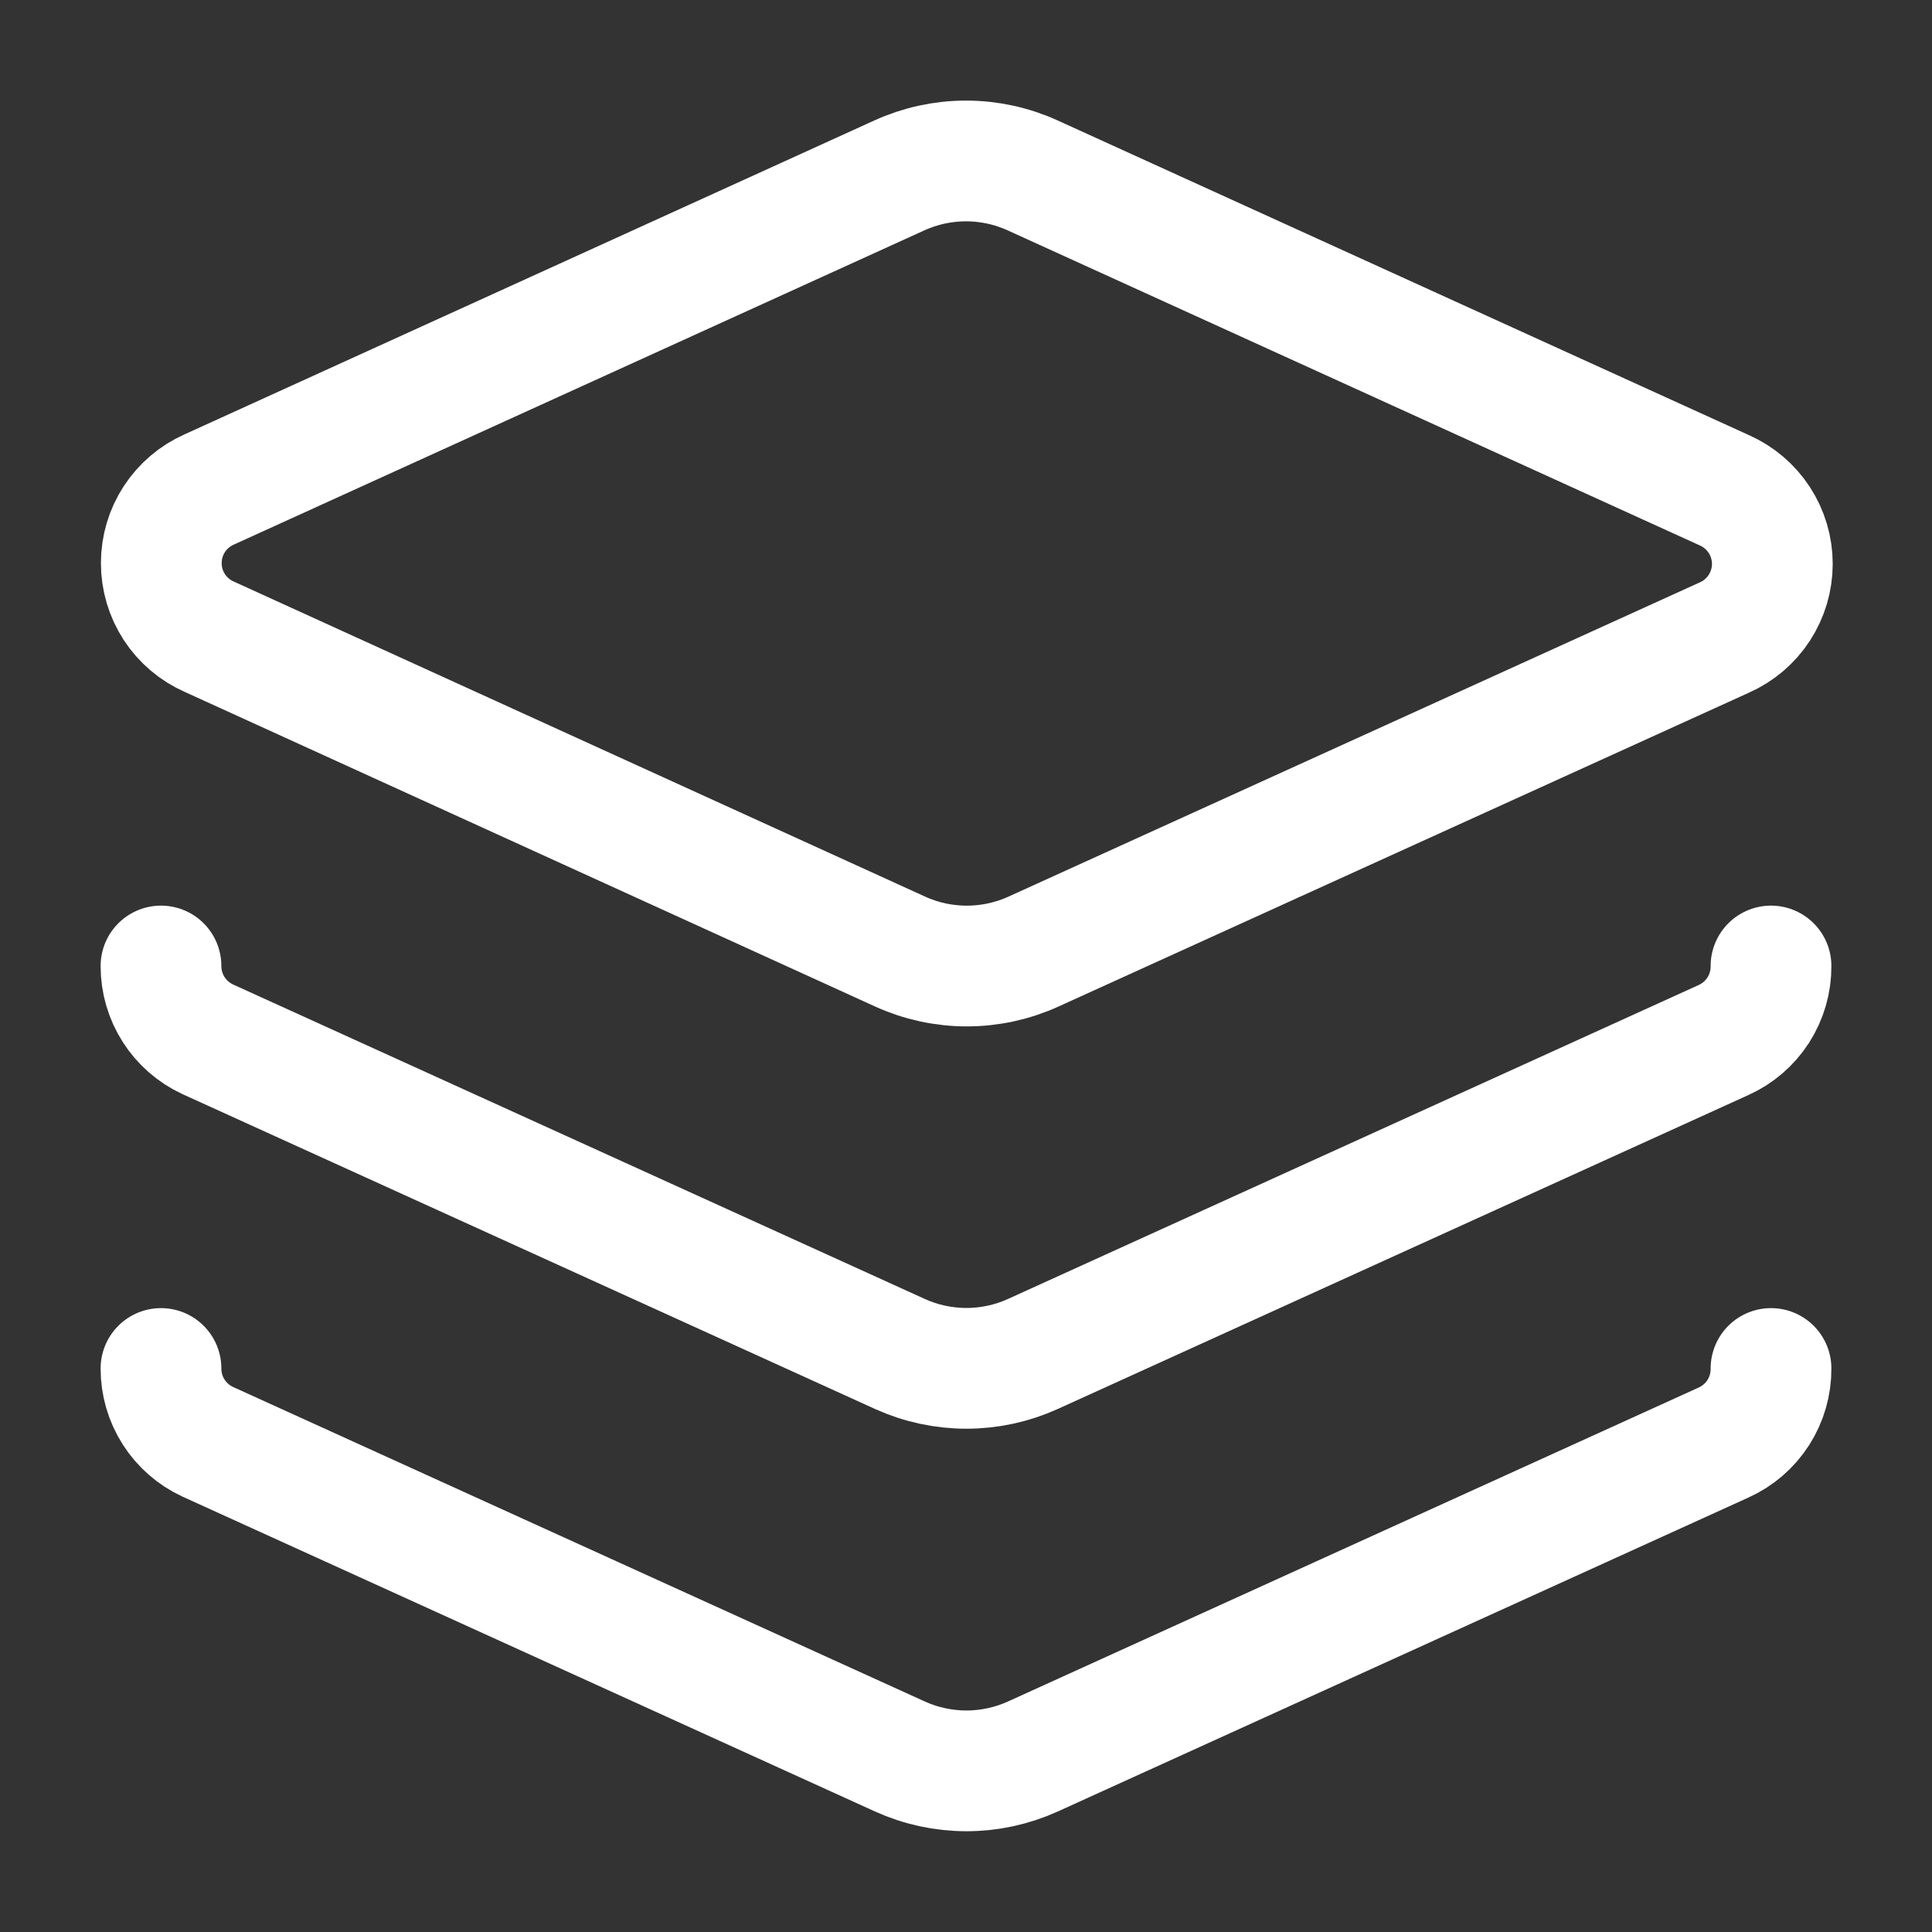
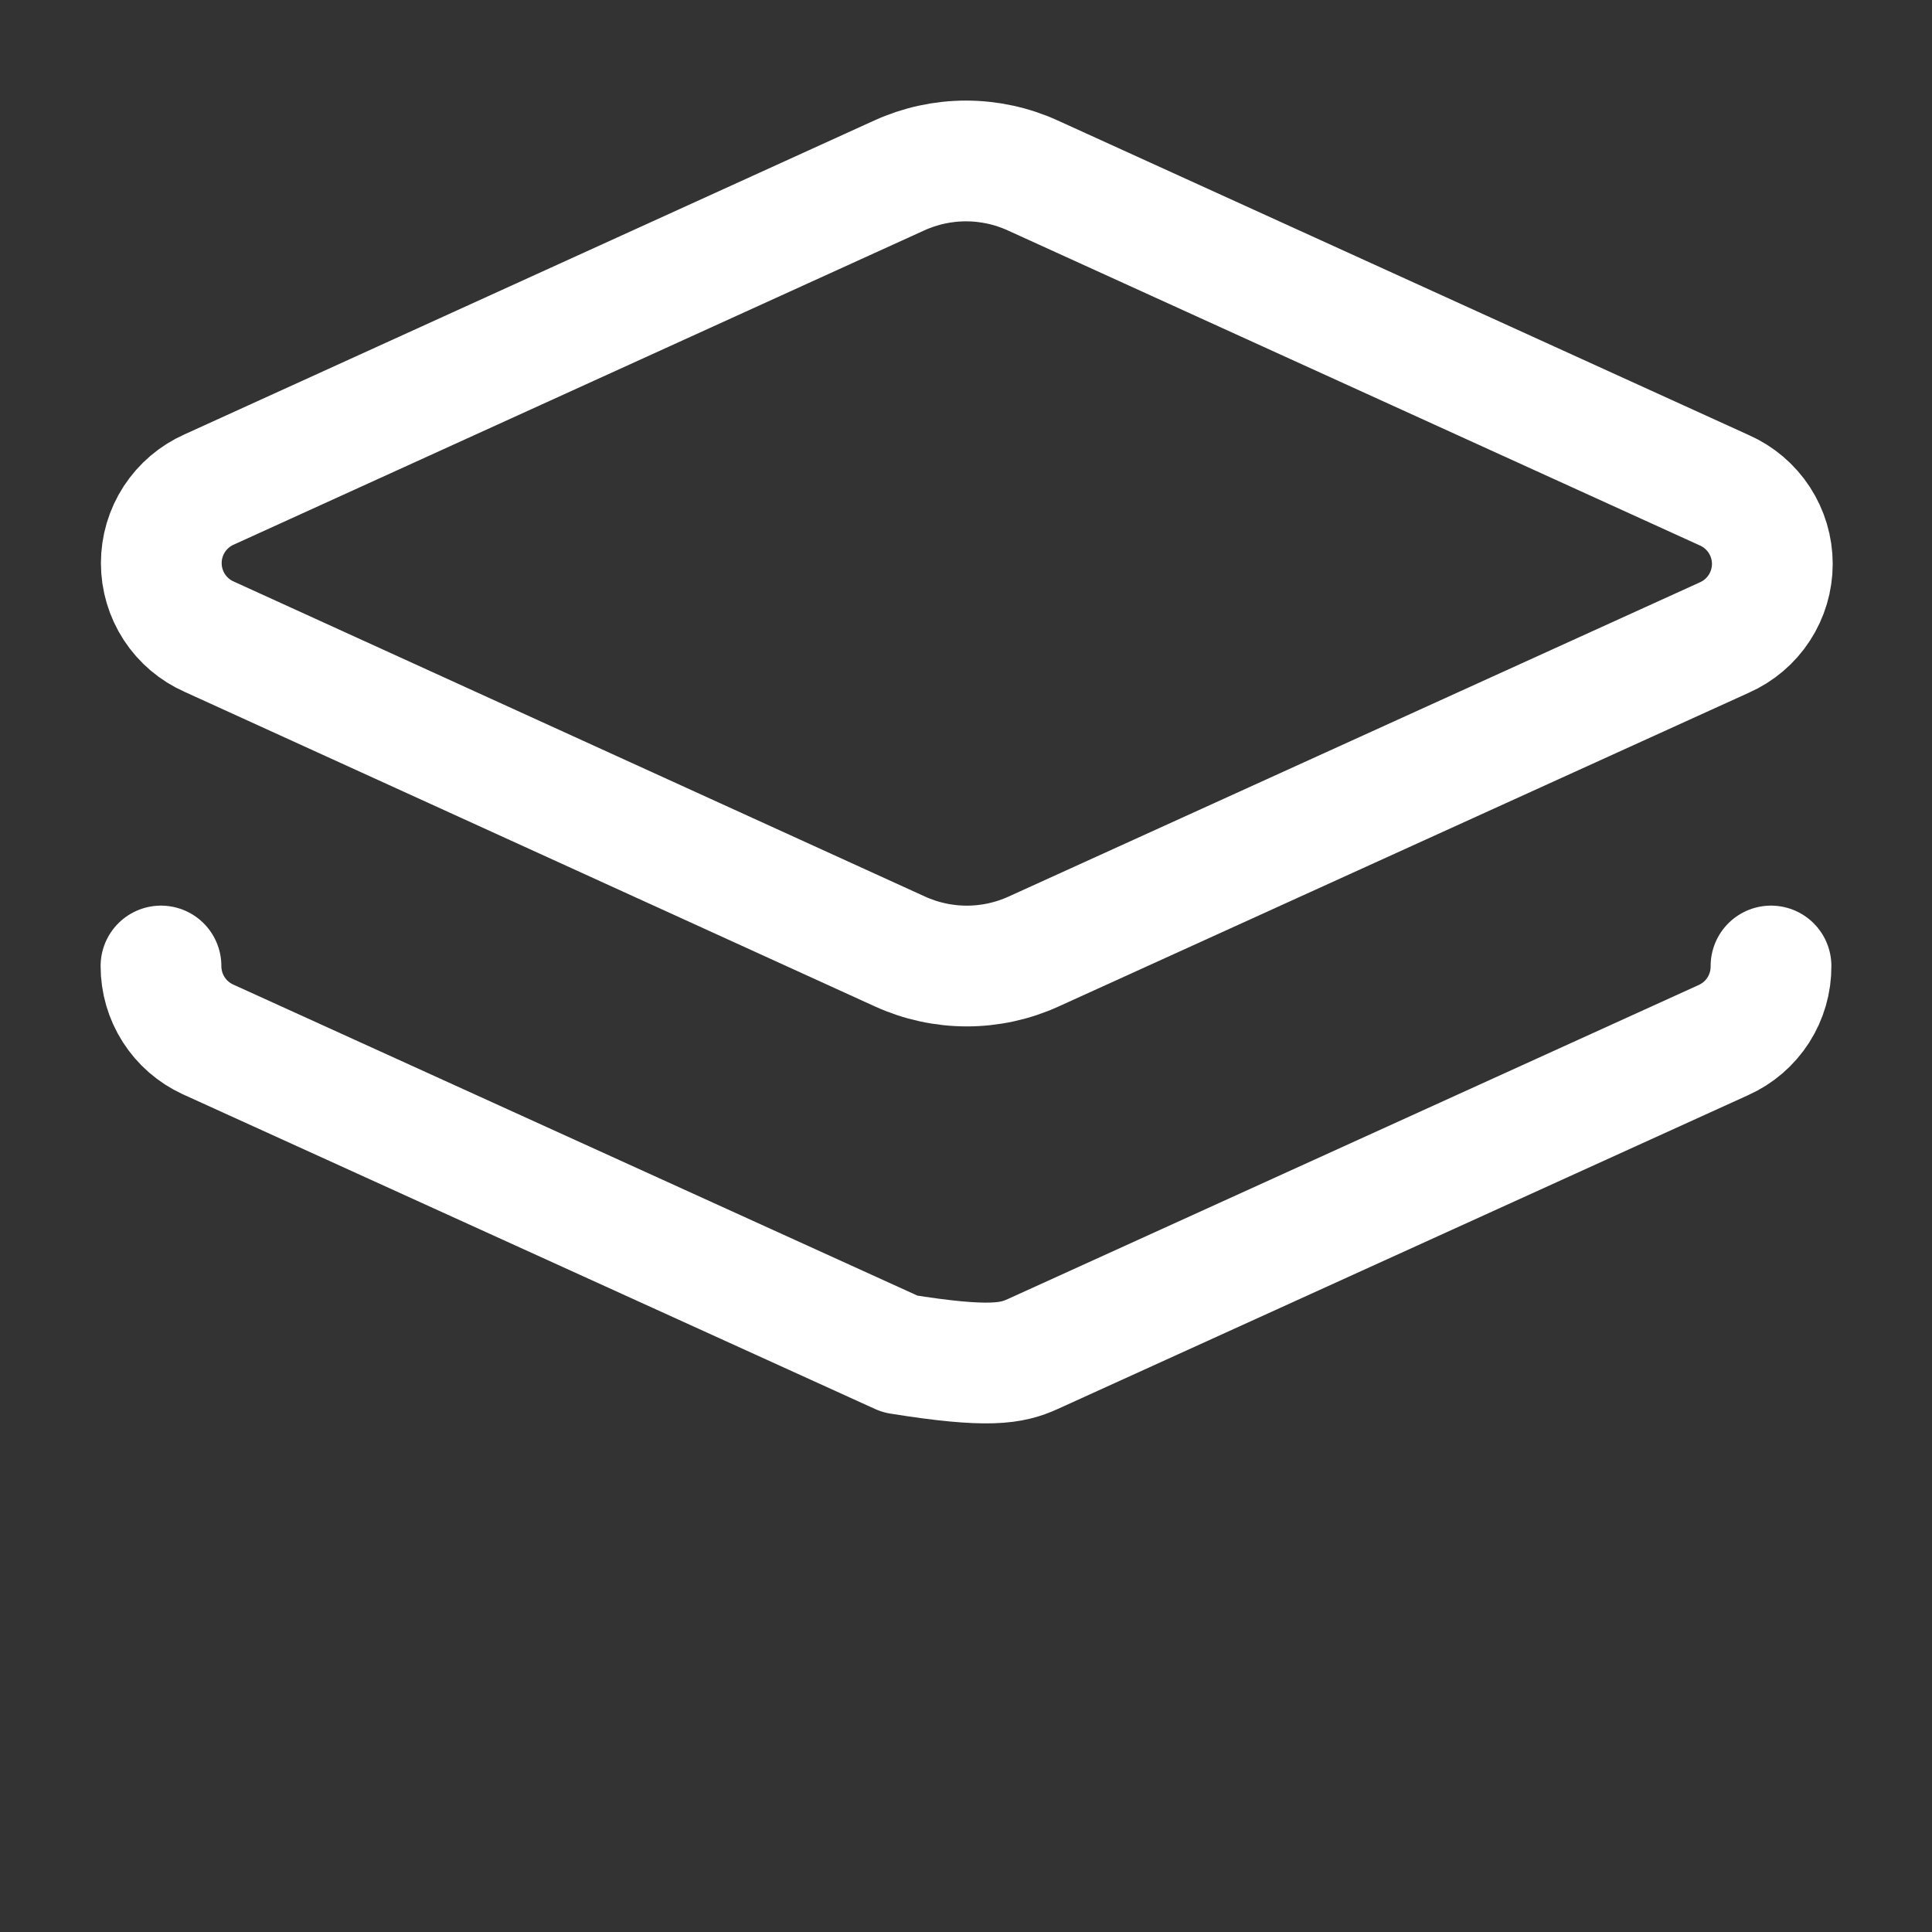
<svg xmlns="http://www.w3.org/2000/svg" width="64" height="64" viewBox="0 0 64 64" fill="none">
  <rect x="0" y="0" width="64" height="64" fill="#333333" stroke="none" />
  <path d="M34.213 5.813C33.519 5.496 32.764 5.332 32 5.332C31.236 5.332 30.482 5.496 29.787 5.813L6.933 16.213C6.46 16.422 6.058 16.764 5.775 17.197C5.493 17.63 5.343 18.136 5.343 18.653C5.343 19.171 5.493 19.677 5.775 20.11C6.058 20.543 6.46 20.885 6.933 21.093L29.813 31.52C30.508 31.837 31.263 32.001 32.027 32.001C32.79 32.001 33.545 31.837 34.24 31.52L57.12 21.12C57.593 20.911 57.995 20.57 58.278 20.136C58.56 19.703 58.711 19.197 58.711 18.68C58.711 18.163 58.56 17.657 58.278 17.224C57.995 16.79 57.593 16.449 57.12 16.24L34.213 5.813Z" stroke="white" stroke-width="4" stroke-linecap="round" stroke-linejoin="round" />
-   <path d="M5.333 32C5.332 32.51 5.477 33.01 5.751 33.44C6.025 33.87 6.417 34.212 6.88 34.427L29.813 44.853C30.505 45.166 31.255 45.328 32.013 45.328C32.772 45.328 33.522 45.166 34.213 44.853L57.093 34.453C57.565 34.241 57.965 33.896 58.245 33.461C58.524 33.025 58.671 32.517 58.667 32" stroke="white" stroke-width="4" stroke-linecap="round" stroke-linejoin="round" />
-   <path d="M5.333 45.333C5.332 45.843 5.477 46.343 5.751 46.773C6.025 47.203 6.417 47.546 6.88 47.76L29.813 58.187C30.505 58.5 31.255 58.662 32.013 58.662C32.772 58.662 33.522 58.5 34.213 58.187L57.093 47.787C57.565 47.575 57.965 47.23 58.245 46.794C58.524 46.358 58.671 45.851 58.667 45.333" stroke="white" stroke-width="4" stroke-linecap="round" stroke-linejoin="round" />
+   <path d="M5.333 32C5.332 32.51 5.477 33.01 5.751 33.44C6.025 33.87 6.417 34.212 6.88 34.427L29.813 44.853C32.772 45.328 33.522 45.166 34.213 44.853L57.093 34.453C57.565 34.241 57.965 33.896 58.245 33.461C58.524 33.025 58.671 32.517 58.667 32" stroke="white" stroke-width="4" stroke-linecap="round" stroke-linejoin="round" />
</svg>